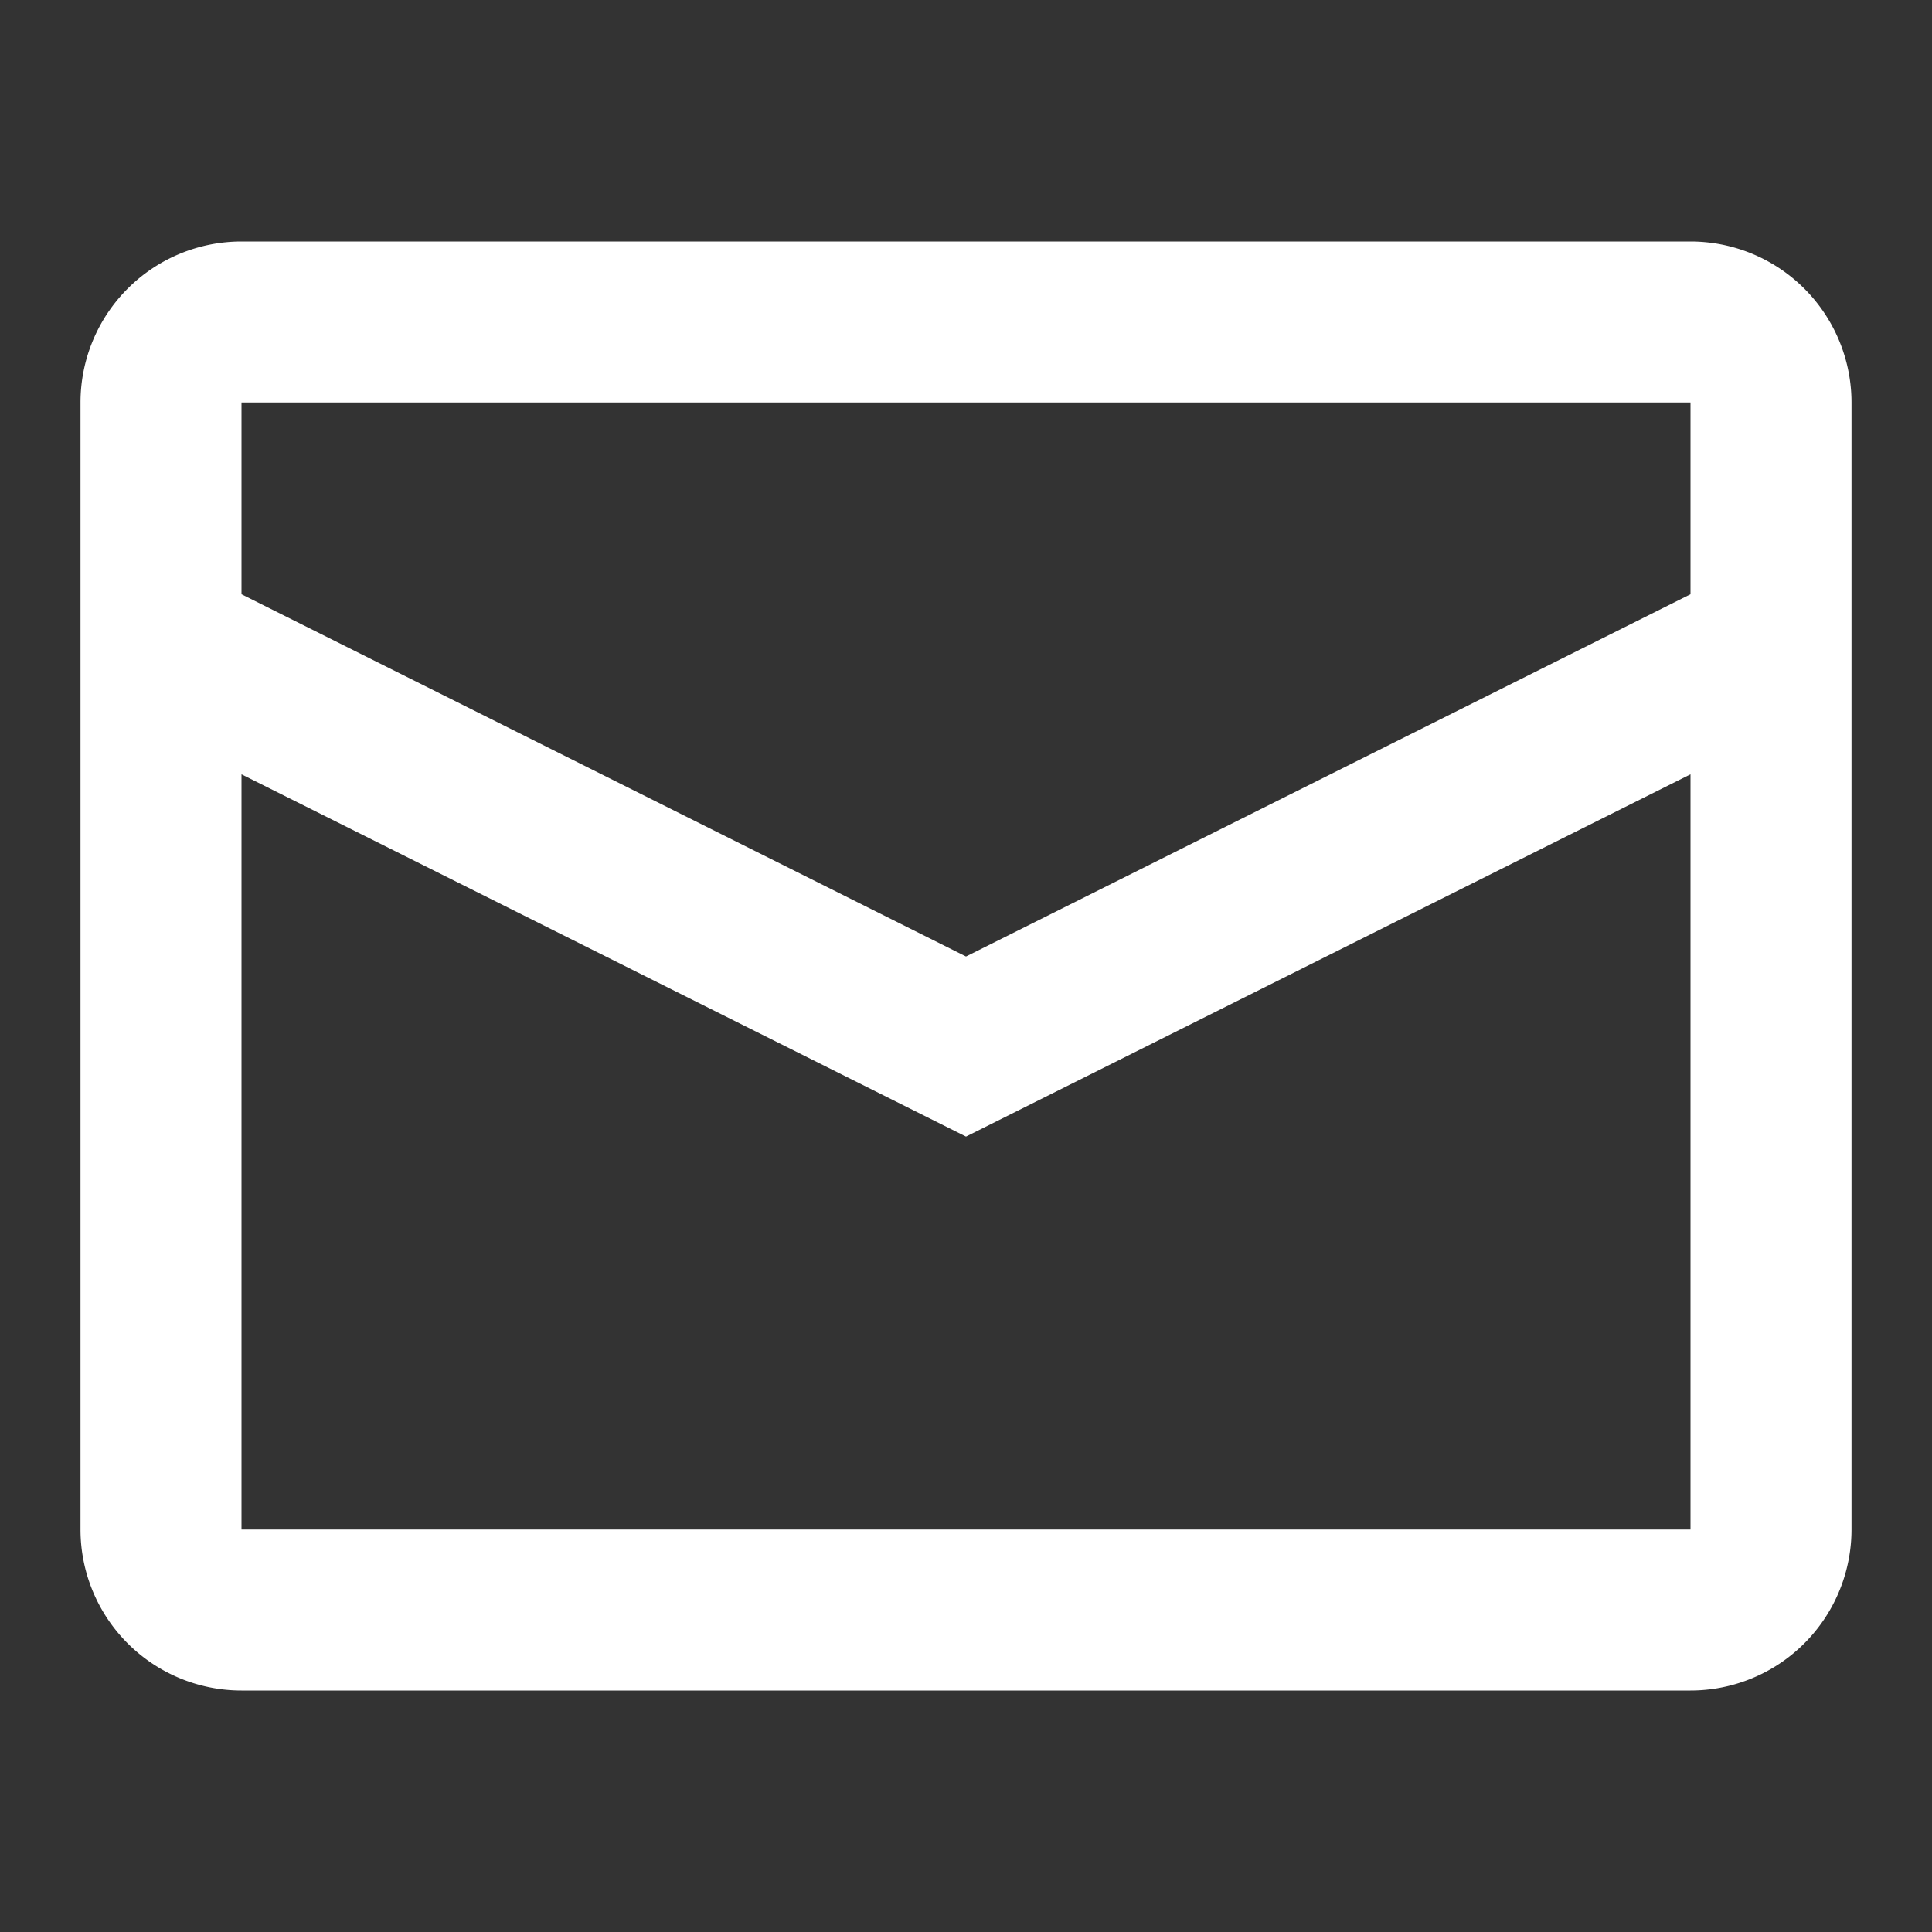
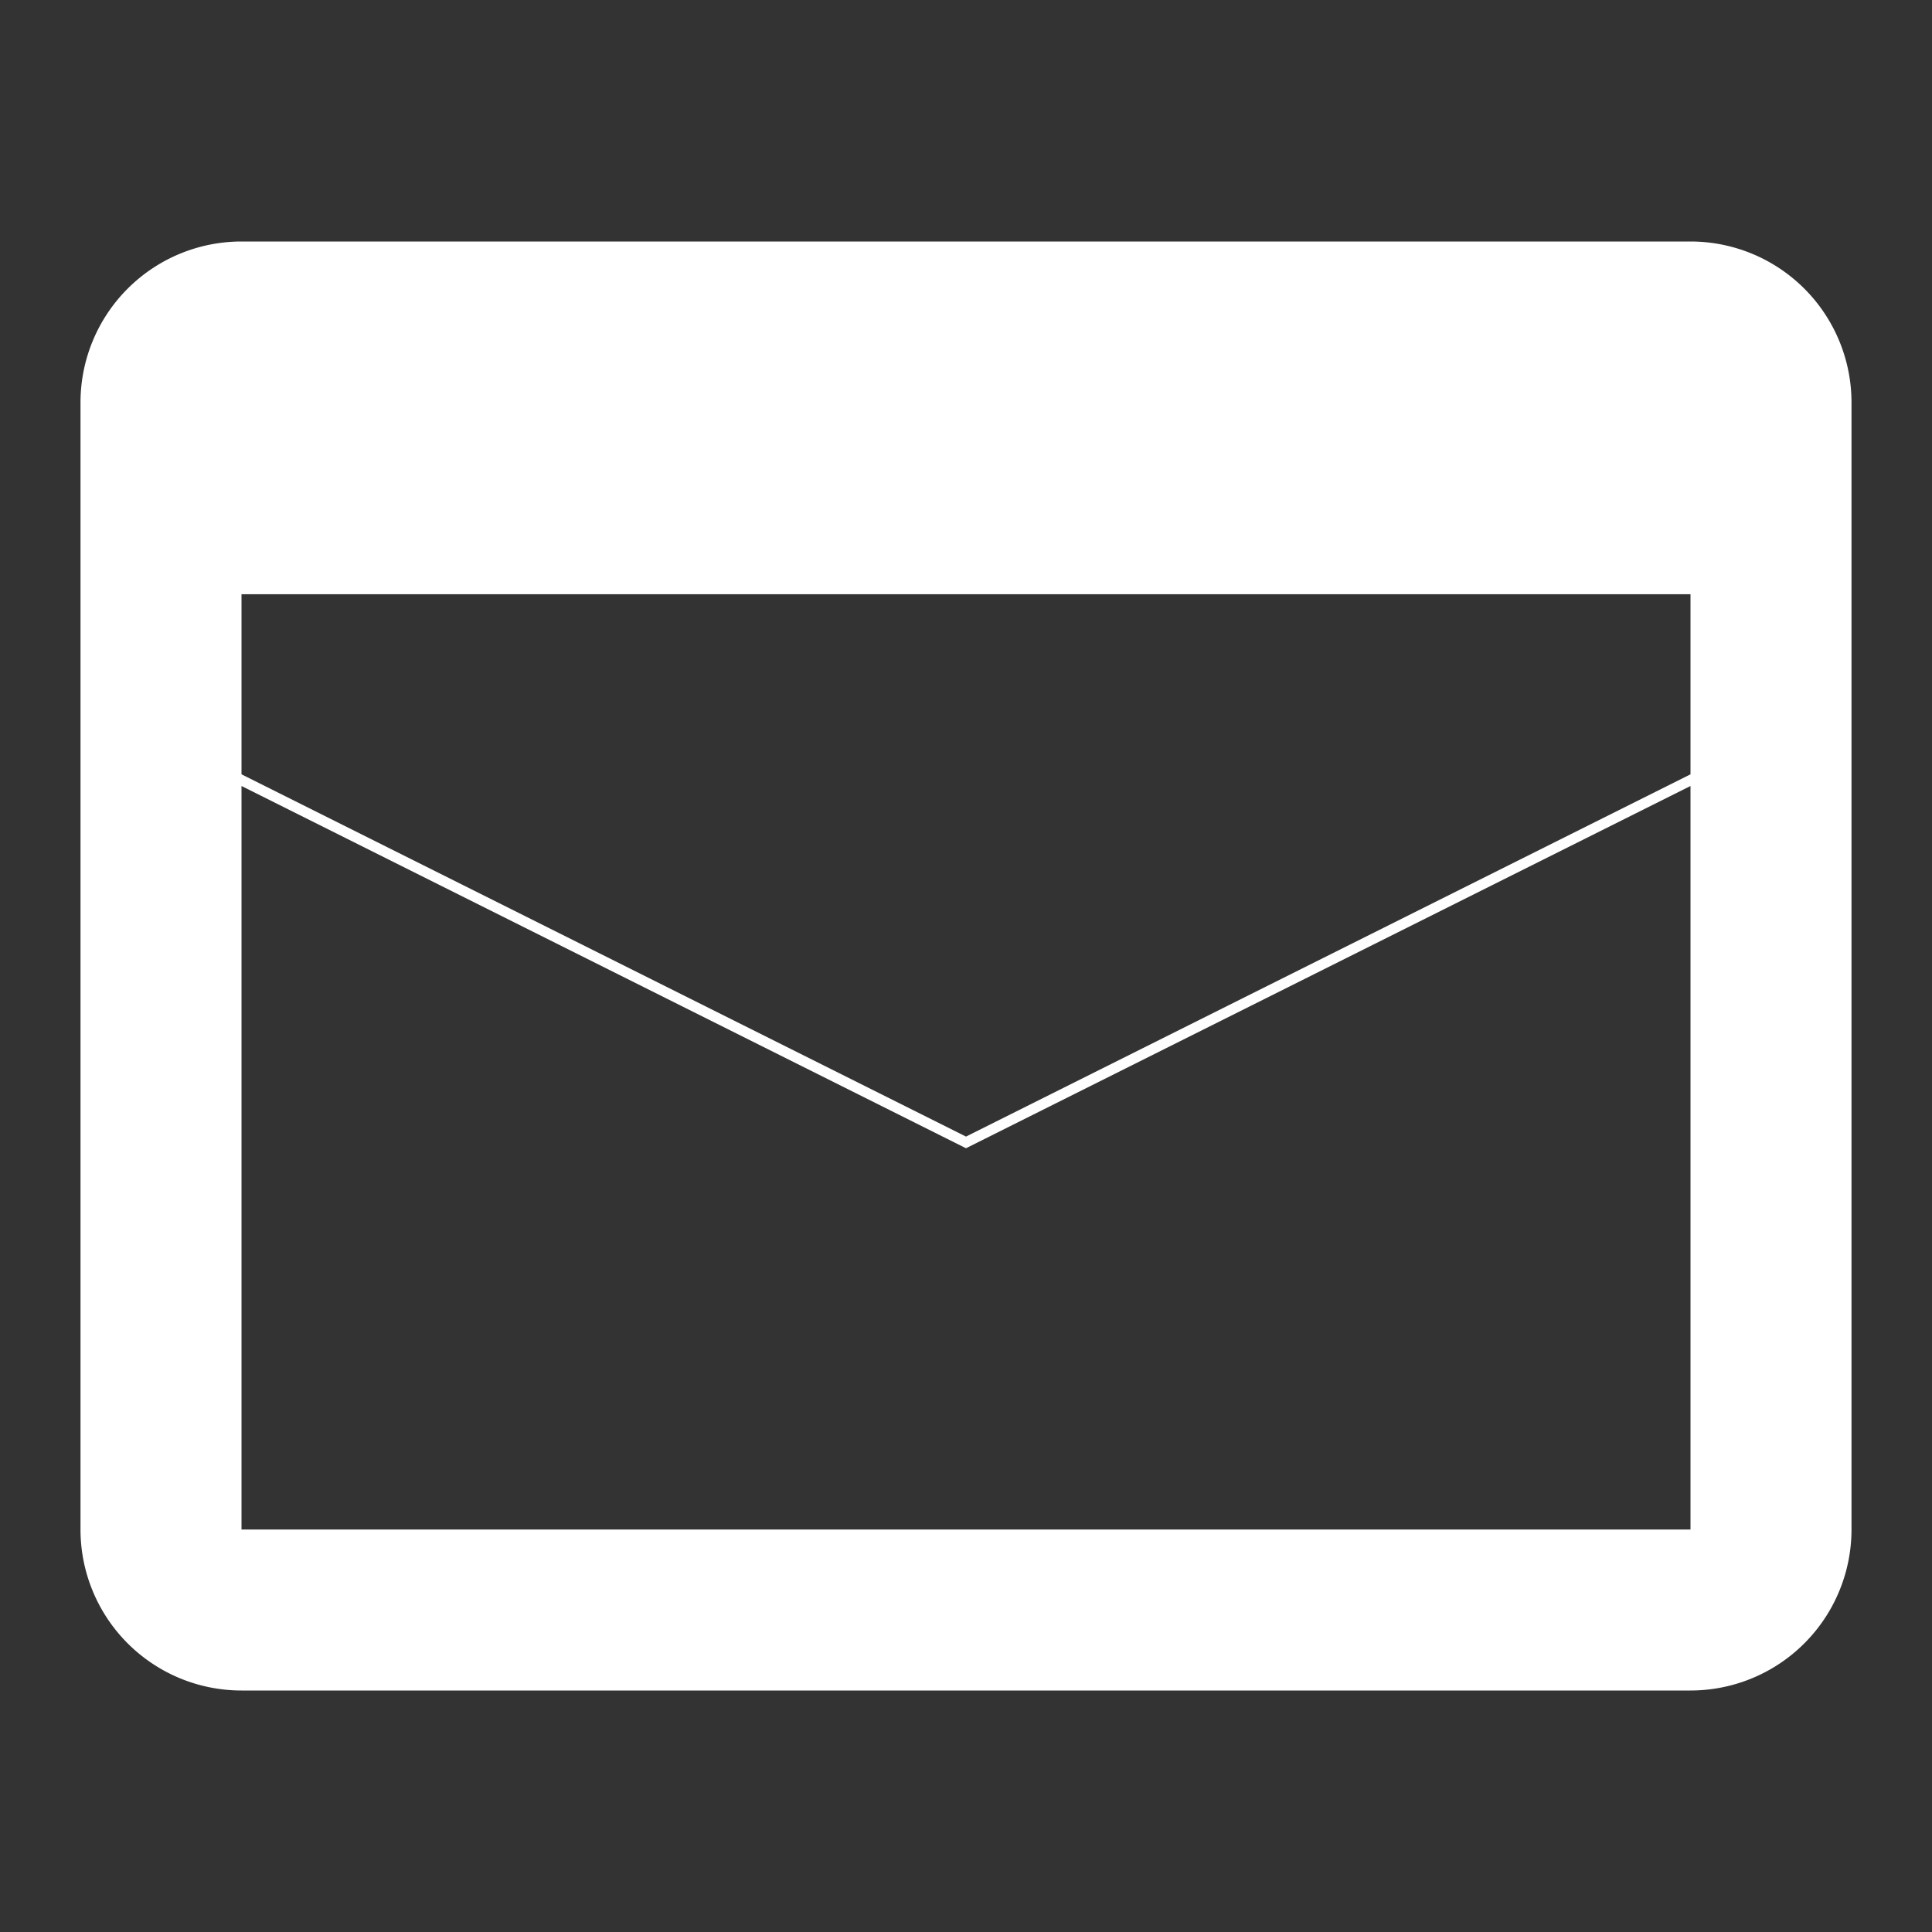
<svg xmlns="http://www.w3.org/2000/svg" viewBox="0 0 24 24">
  <rect x="0" y="0" width="24" height="24" fill="#333333" stroke="none" />
-   <path d="M21 7.382V5H3v2.382l9 4.5 9-4.5Zm0 2.237-9 4.5-9-4.5V19h18V9.619ZM3 3h18a2 2 0 0 1 2 2v14a2 2 0 0 1-2 2H3a2 2 0 0 1-2-2V5a2 2 0 0 1 2-2Z" fill-rule="evenodd" fill="#ffffff" class="fill-000000" />
+   <path d="M21 7.382H3v2.382l9 4.5 9-4.5Zm0 2.237-9 4.5-9-4.5V19h18V9.619ZM3 3h18a2 2 0 0 1 2 2v14a2 2 0 0 1-2 2H3a2 2 0 0 1-2-2V5a2 2 0 0 1 2-2Z" fill-rule="evenodd" fill="#ffffff" class="fill-000000" />
</svg>